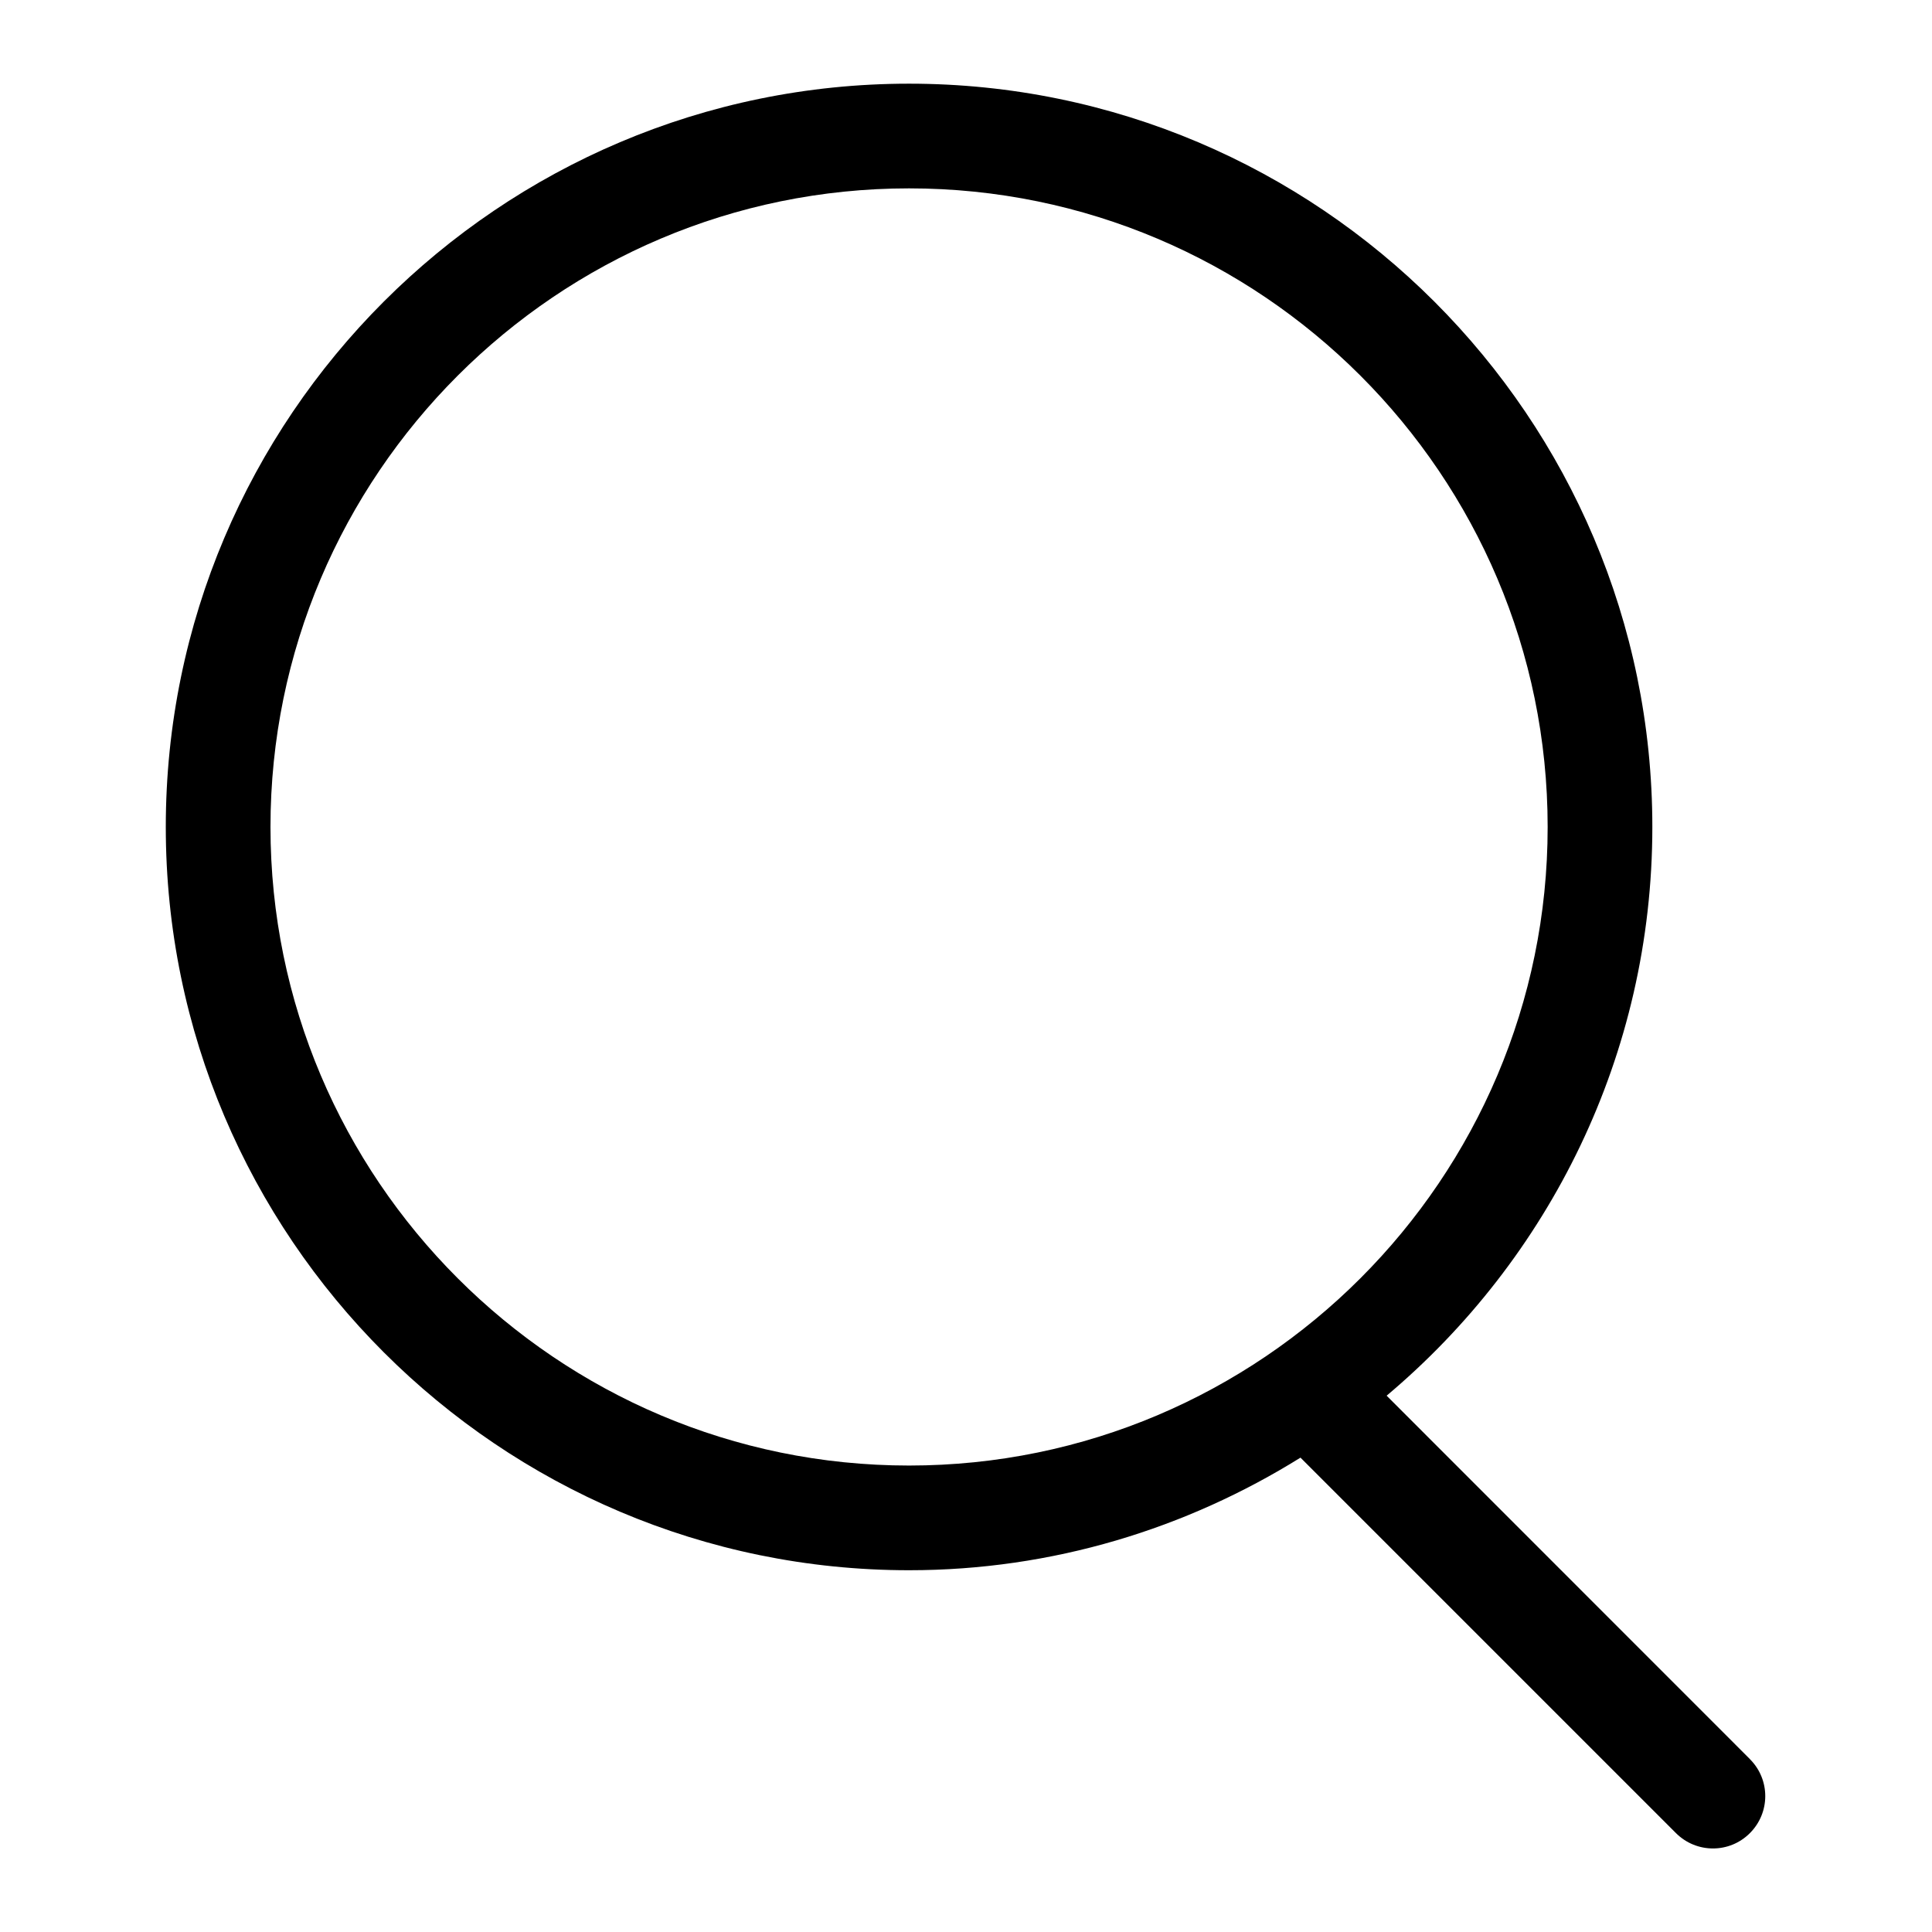
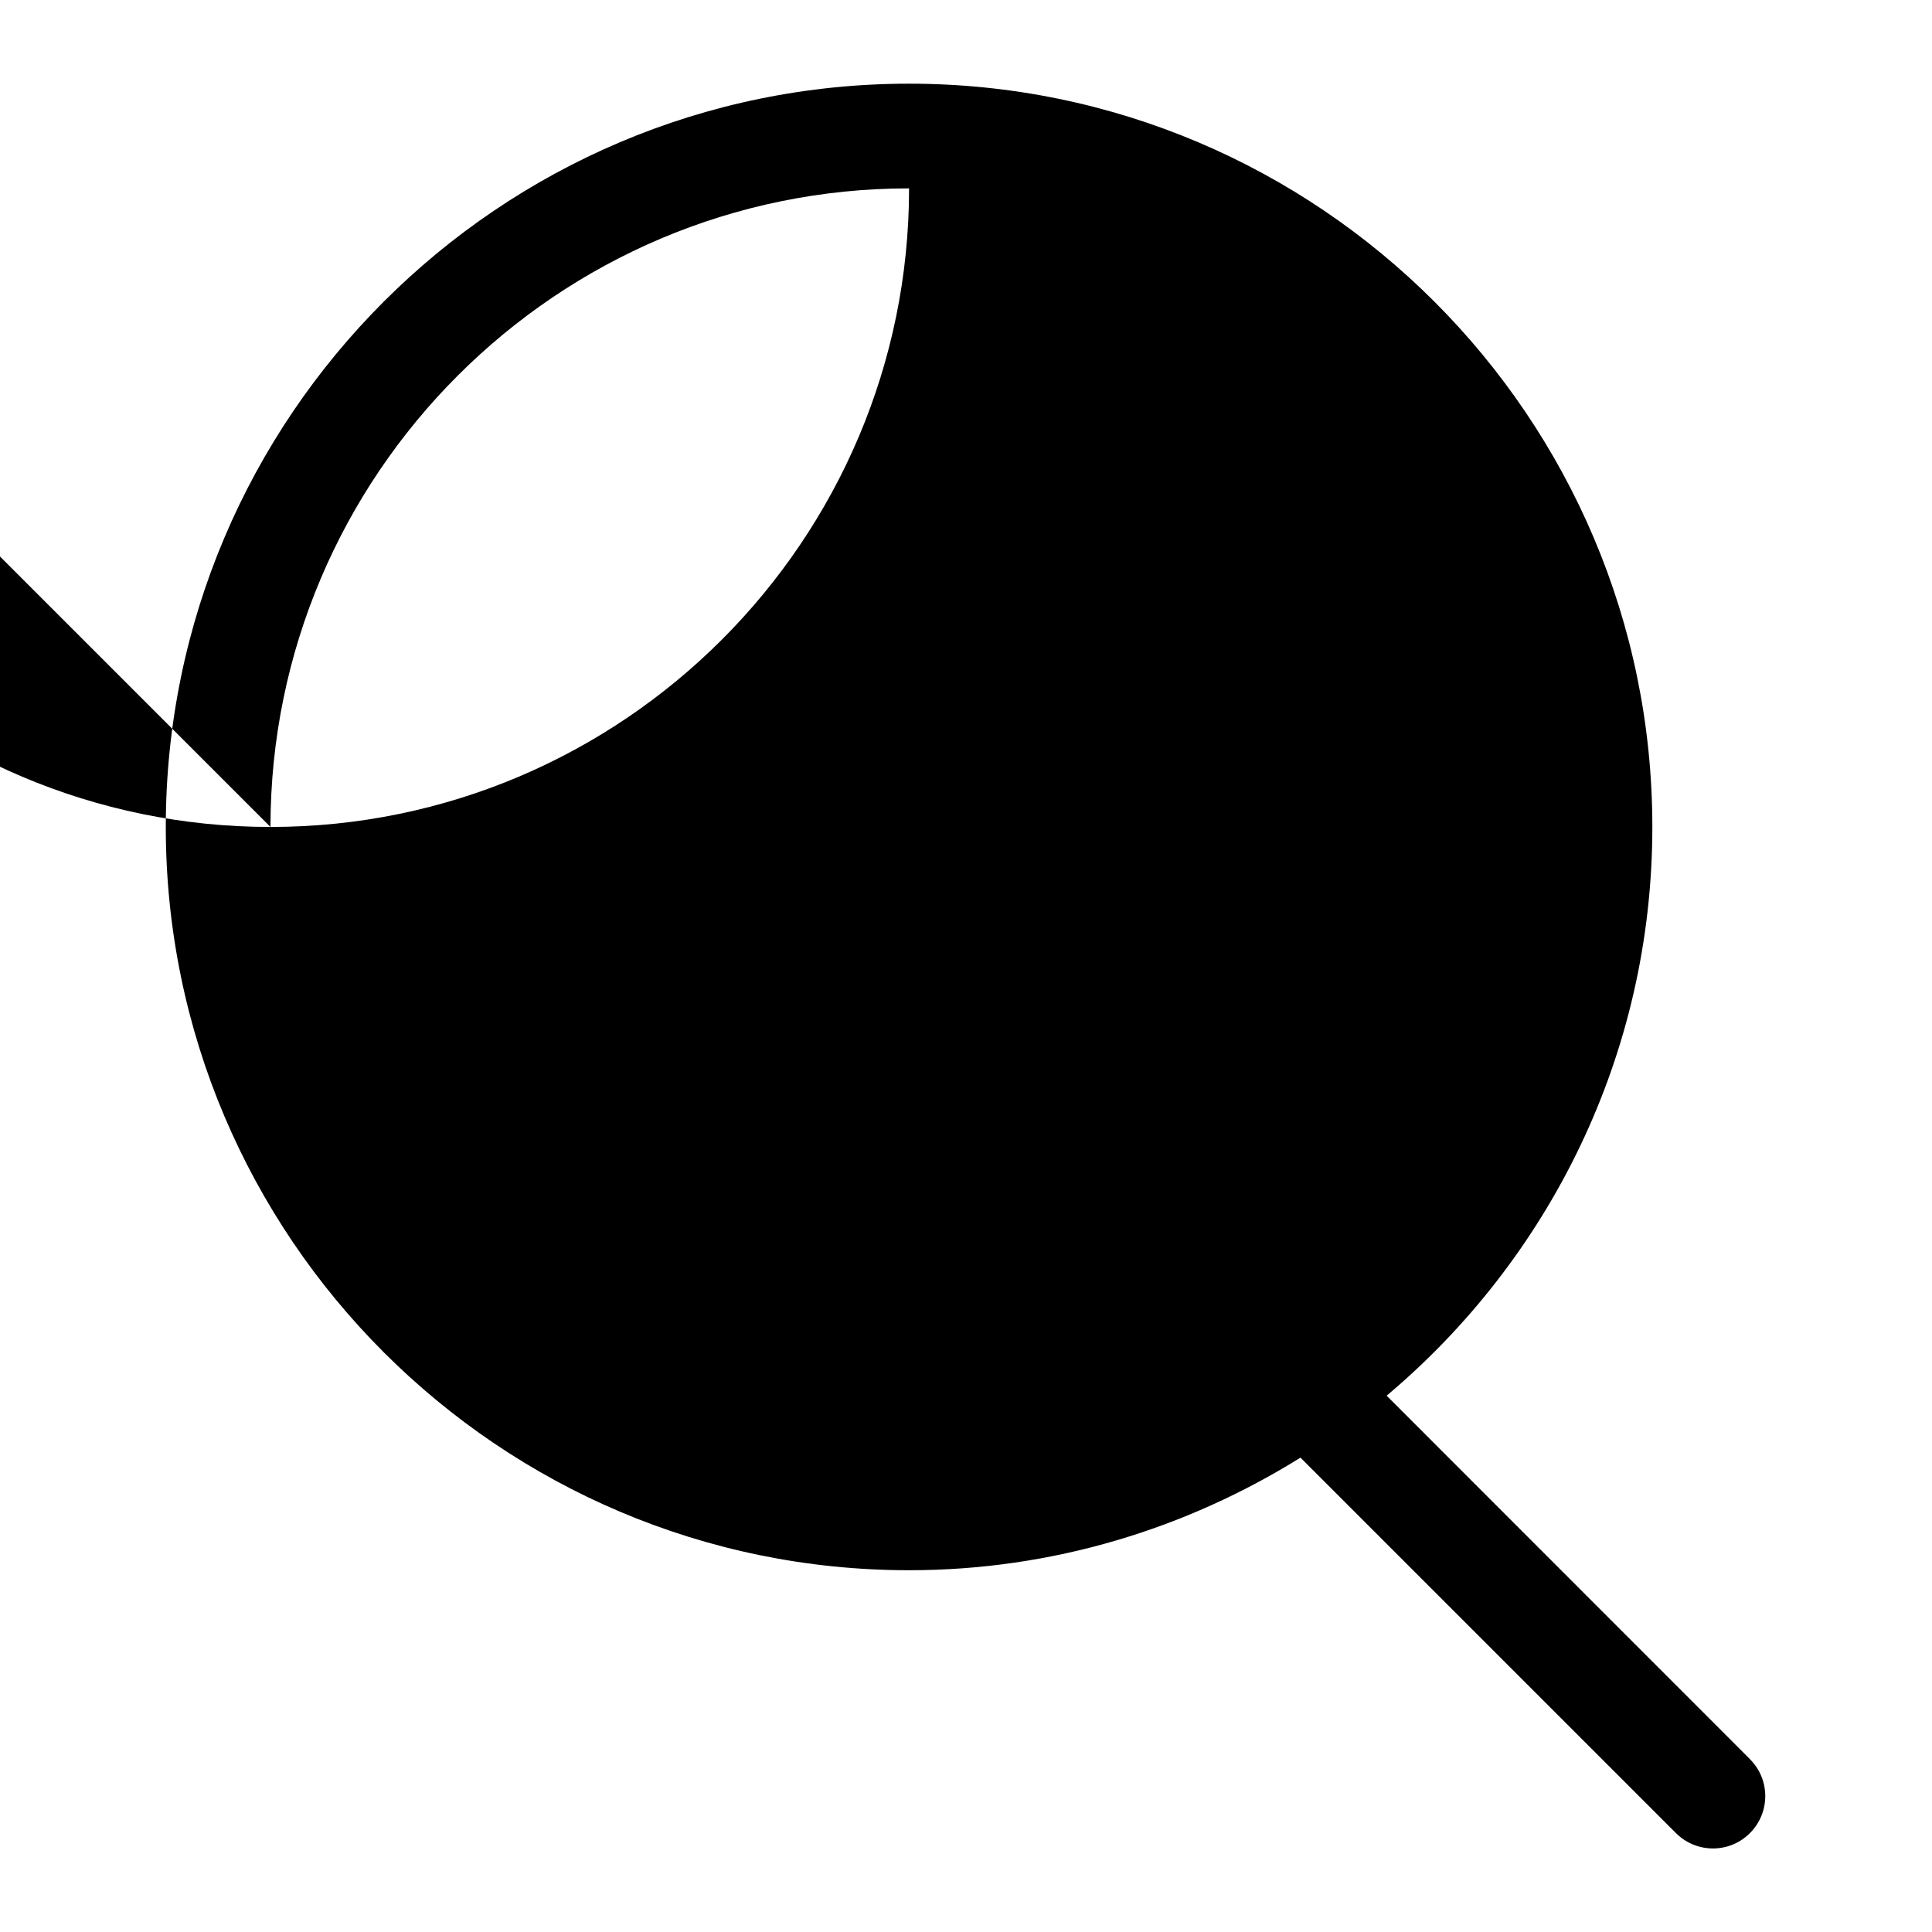
<svg xmlns="http://www.w3.org/2000/svg" version="1.1" width="32" height="32" viewBox="0 0 32 32">
  <title>search</title>
-   <path d="M4.48 13.697c0-5.832 4.745-10.577 10.577-10.577s10.577 4.745 10.577 10.577c0 5.832-4.745 10.577-10.577 10.577s-10.577-4.745-10.577-10.577zM28.984 29.136l-6.017-6.019c2.687-2.26 4.401-5.641 4.401-9.42 0-6.788-5.523-12.311-12.311-12.311s-12.311 5.523-12.311 12.311c0 6.788 5.523 12.311 12.311 12.311 2.38 0 4.597-0.691 6.483-1.865l6.219 6.219c0.339 0.339 0.888 0.339 1.225 0 0.339-0.339 0.339-0.887 0-1.225z" />
+   <path d="M4.48 13.697c0-5.832 4.745-10.577 10.577-10.577c0 5.832-4.745 10.577-10.577 10.577s-10.577-4.745-10.577-10.577zM28.984 29.136l-6.017-6.019c2.687-2.26 4.401-5.641 4.401-9.42 0-6.788-5.523-12.311-12.311-12.311s-12.311 5.523-12.311 12.311c0 6.788 5.523 12.311 12.311 12.311 2.38 0 4.597-0.691 6.483-1.865l6.219 6.219c0.339 0.339 0.888 0.339 1.225 0 0.339-0.339 0.339-0.887 0-1.225z" />
</svg>